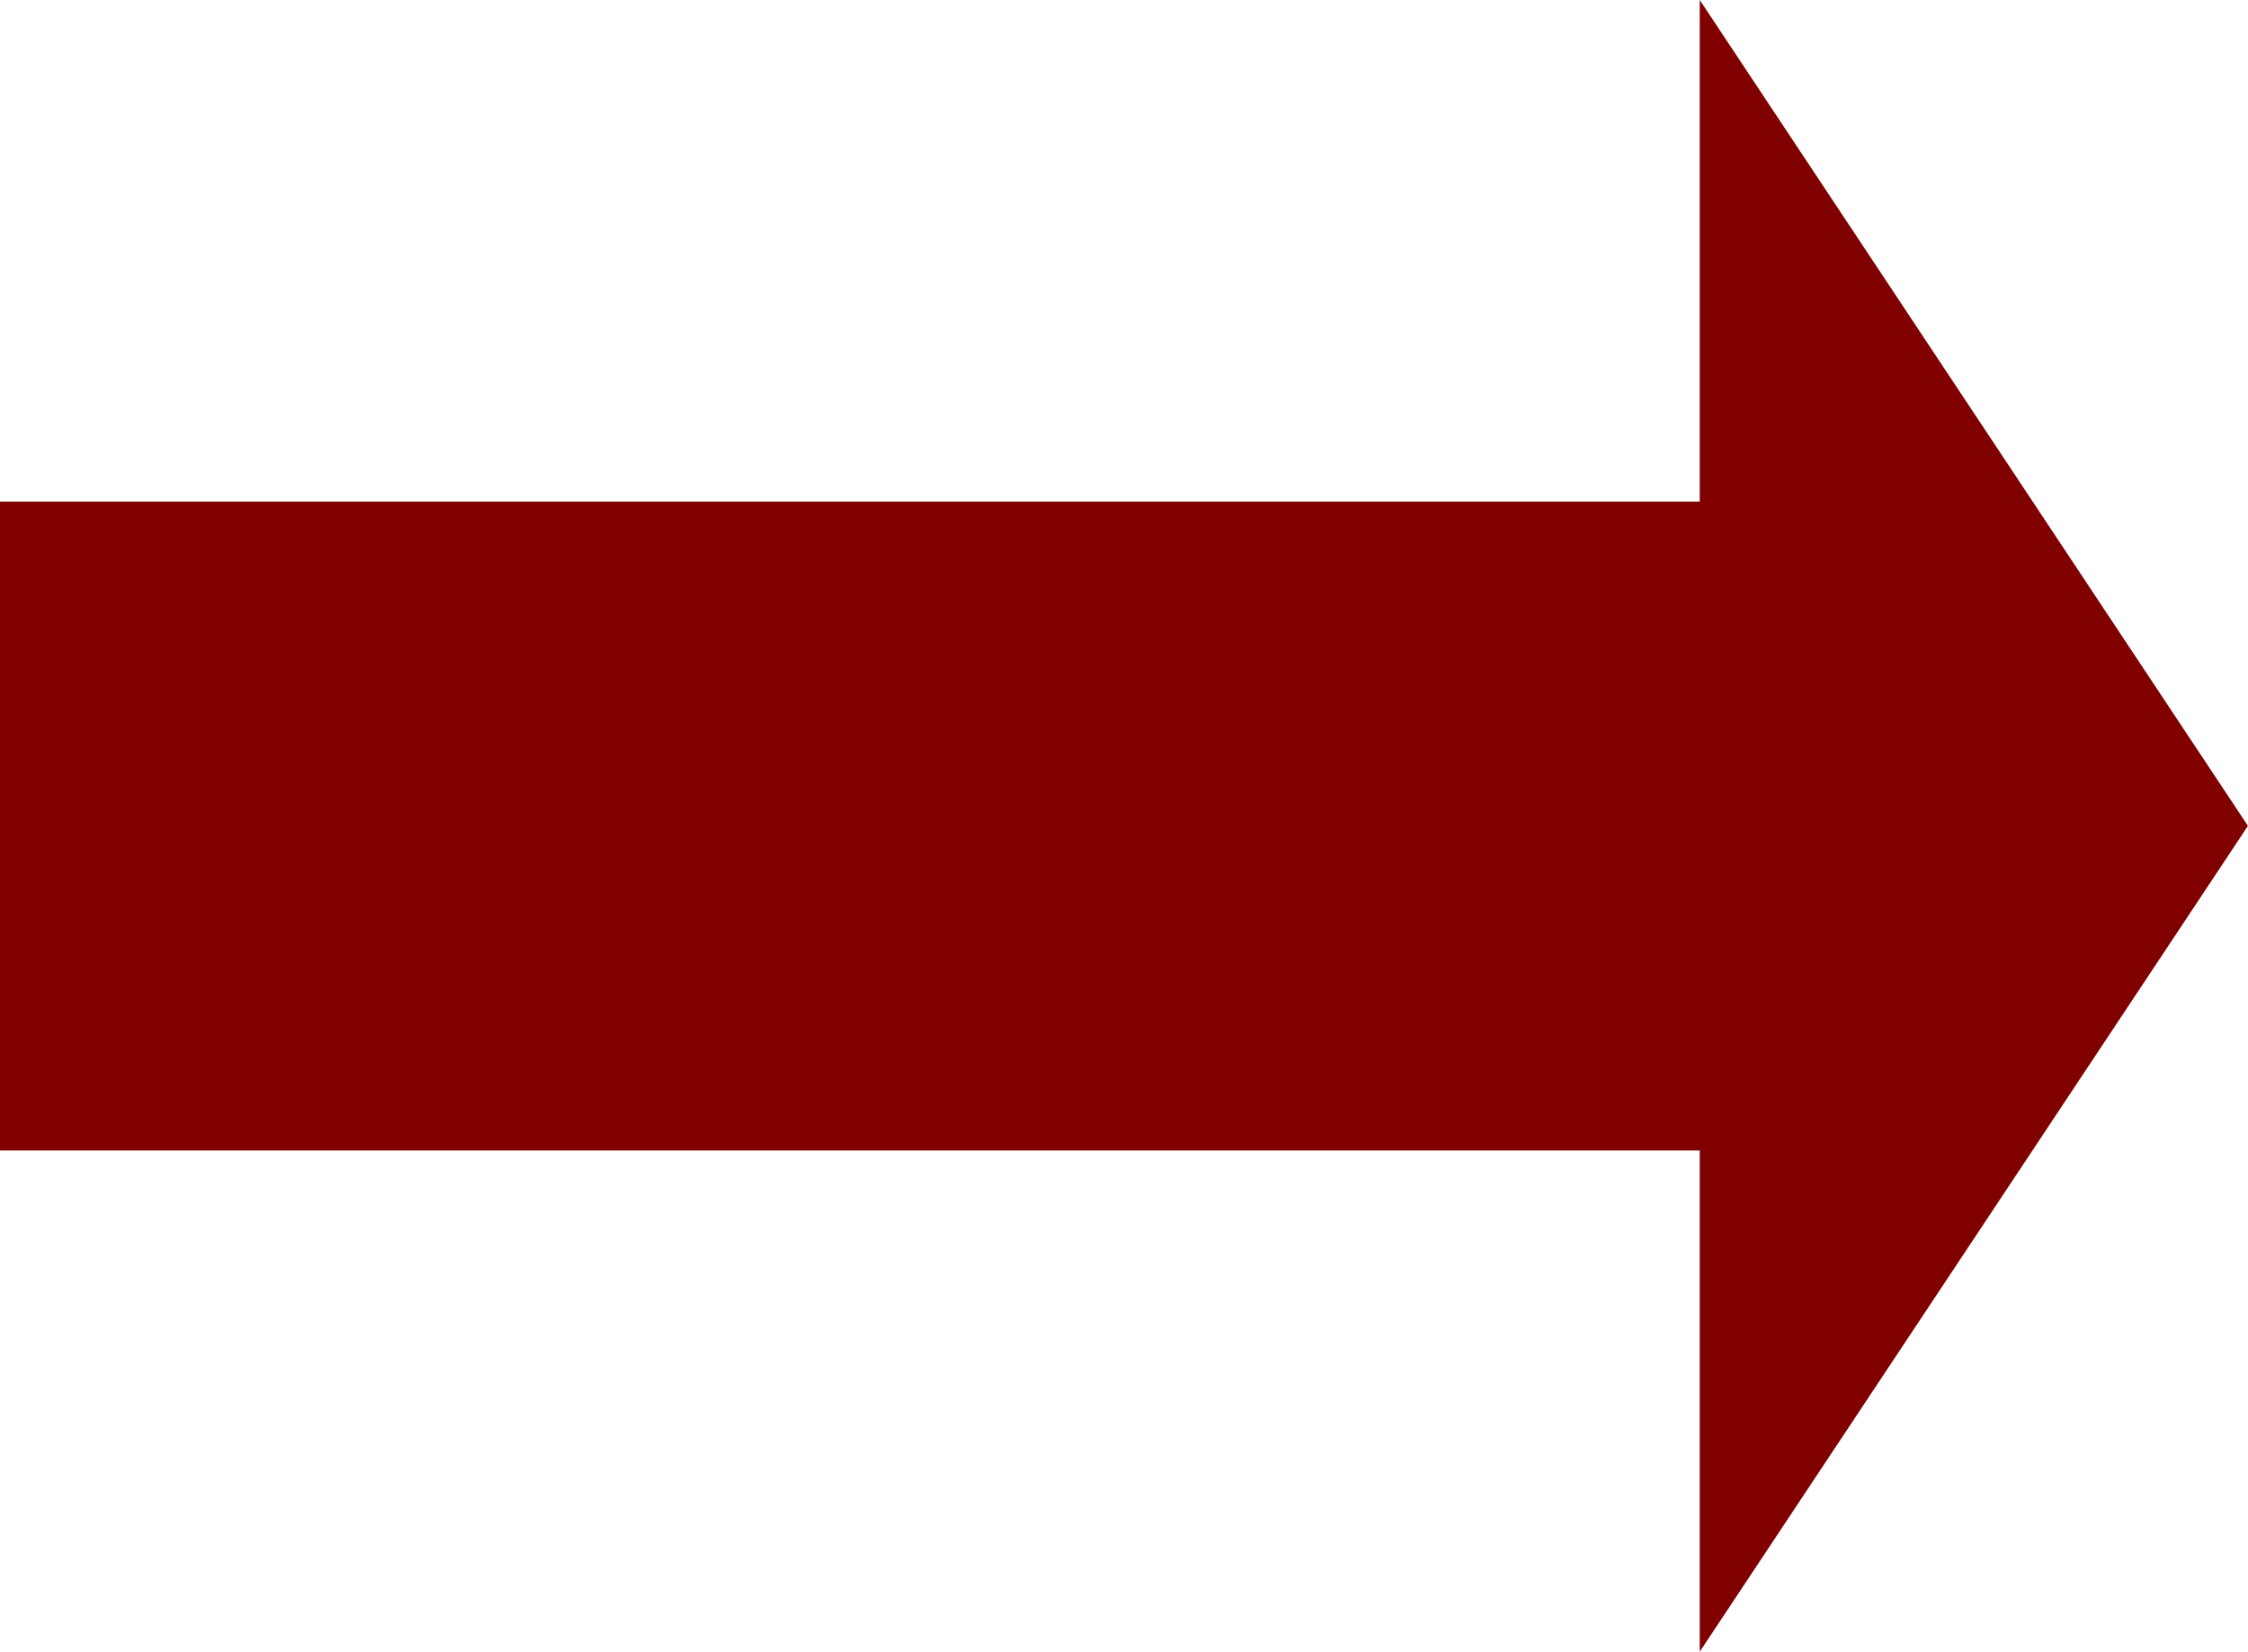
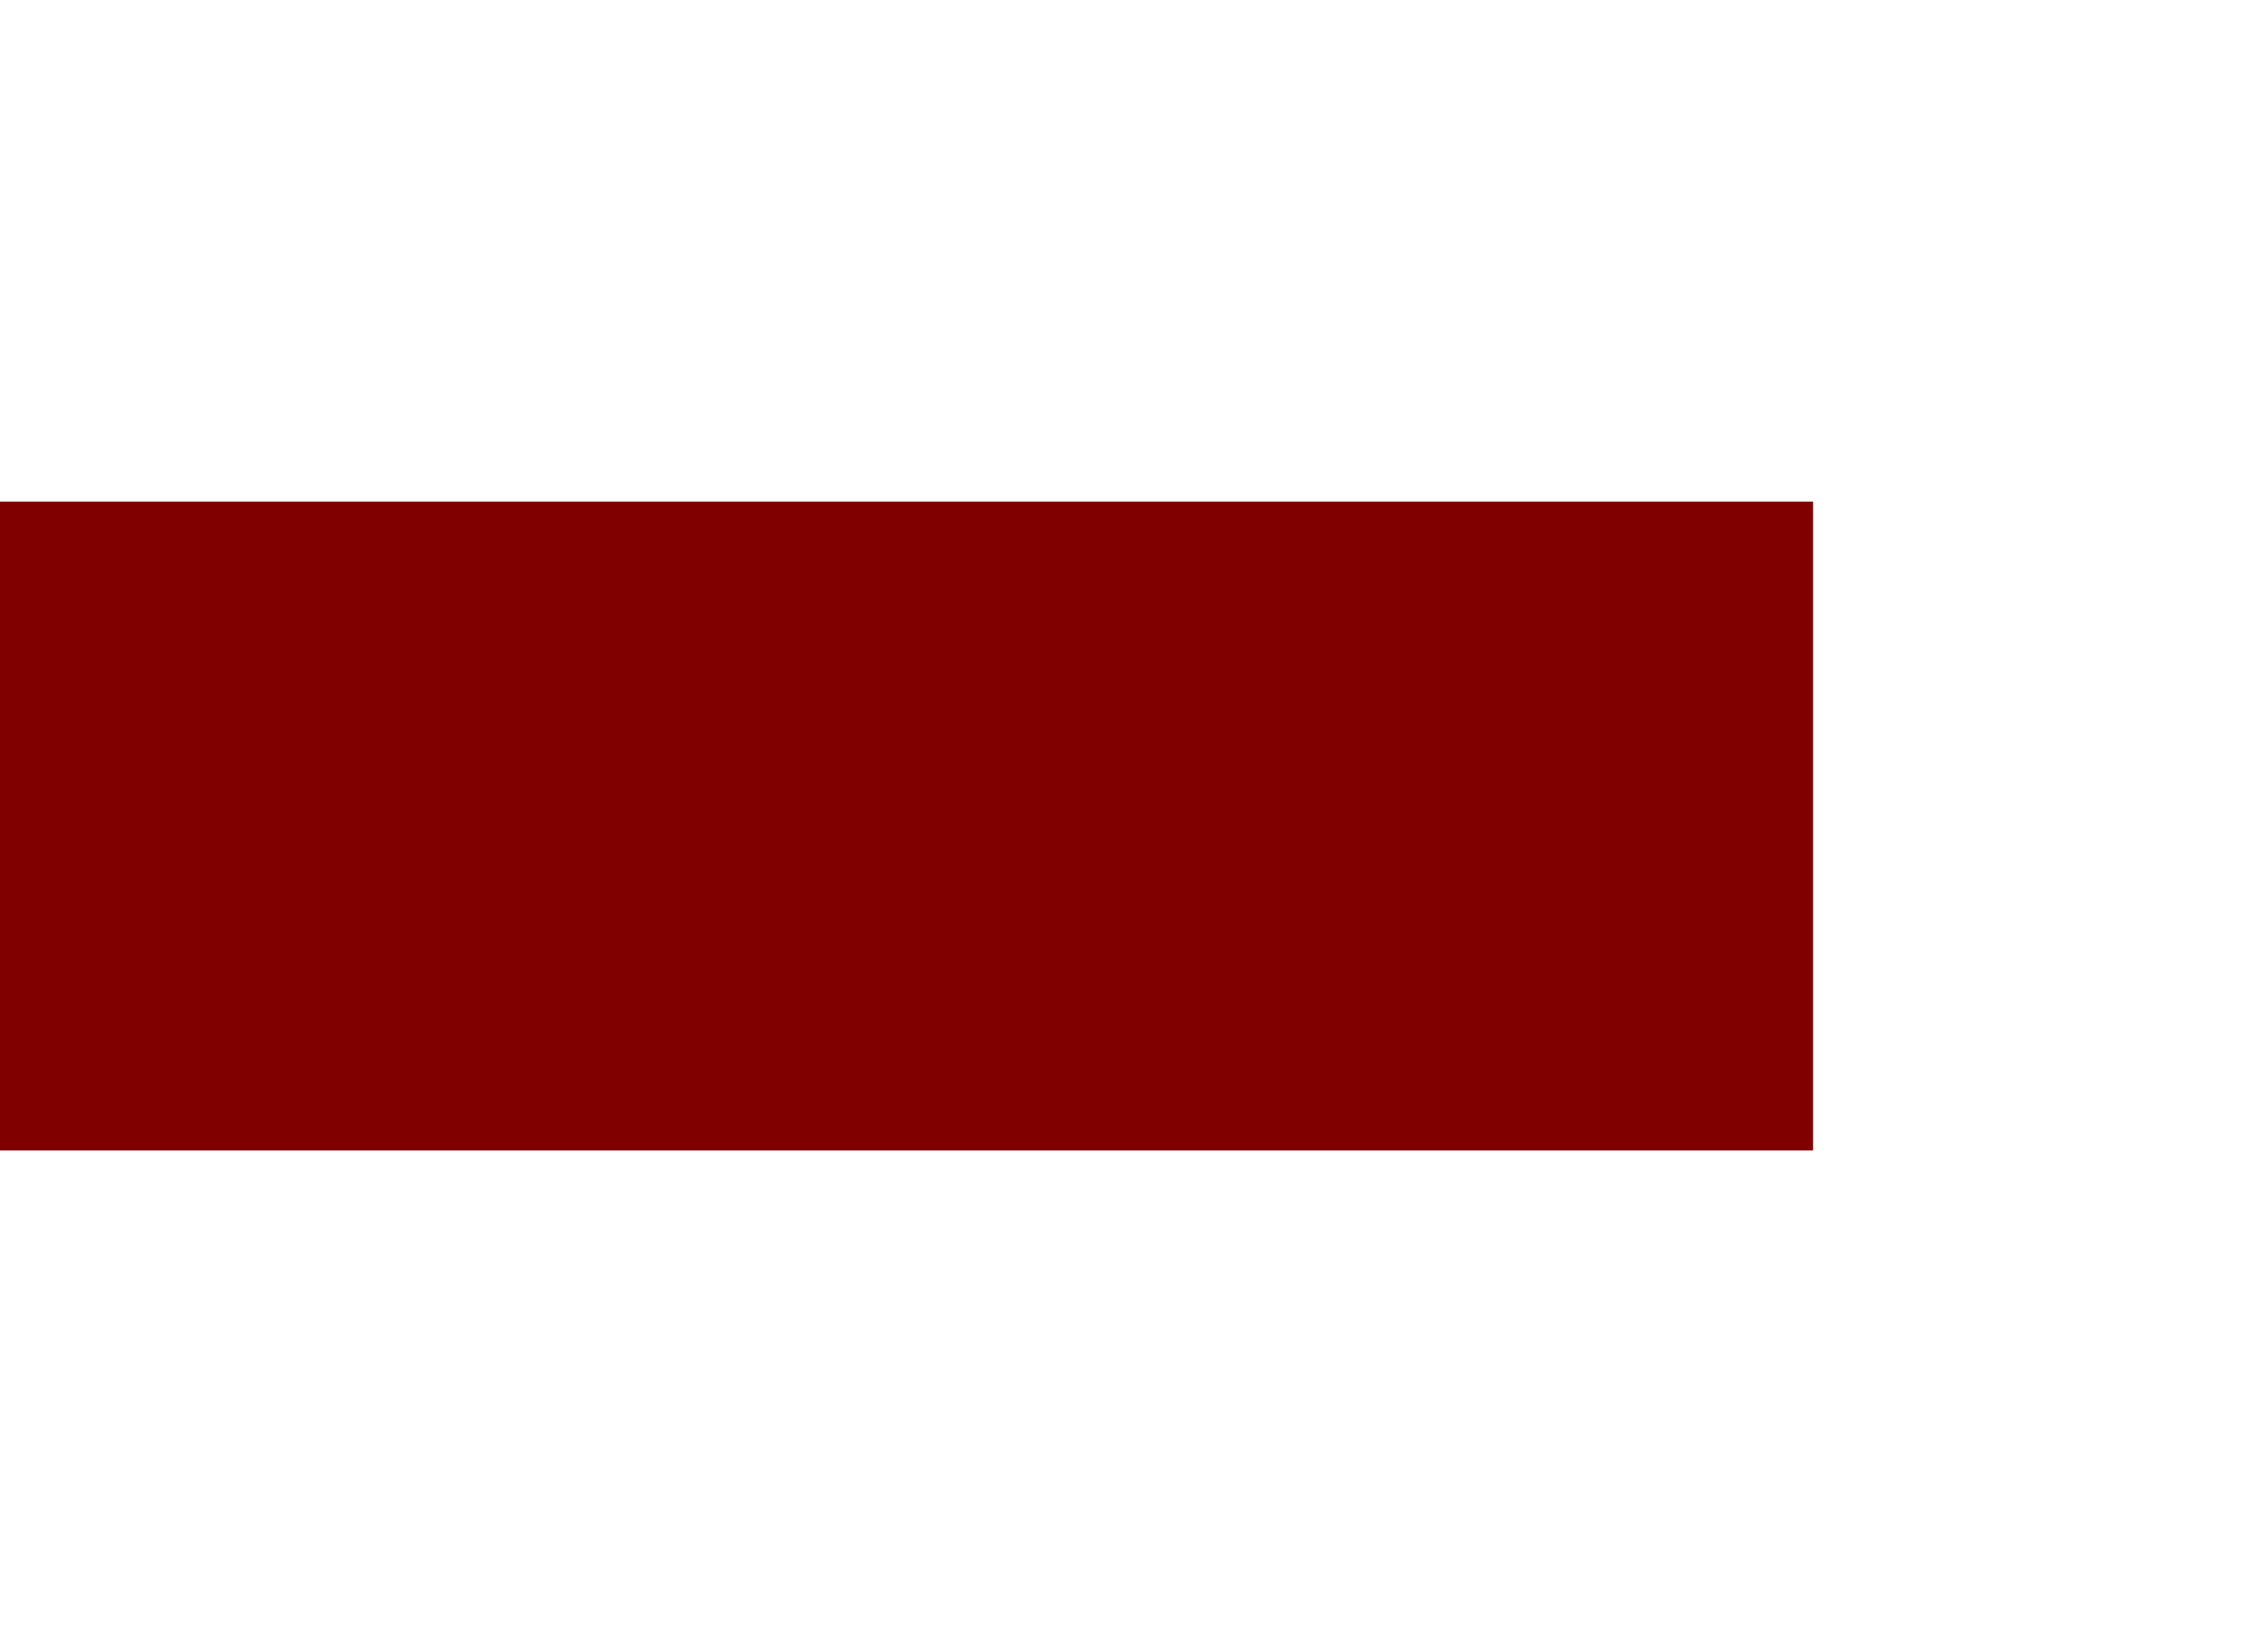
<svg xmlns="http://www.w3.org/2000/svg" width="43.926" height="32.271" viewBox="0 0 43.926 32.271">
  <g id="layer1" transform="translate(677.926 93.744) rotate(90)">
    <g id="g3357" transform="translate(-93.744 634)">
      <g id="g3531" transform="translate(0 0)">
-         <path id="path3201-7-8" d="M173.94,749.753H141.669l8.068-5.356,8.068-5.356,8.068,5.356Z" transform="translate(-141.669 -739.04)" fill="maroon" />
        <rect id="rect3151-7-7-6" width="12.678" height="35.428" transform="translate(9.8 8.498)" fill="maroon" />
      </g>
    </g>
  </g>
</svg>